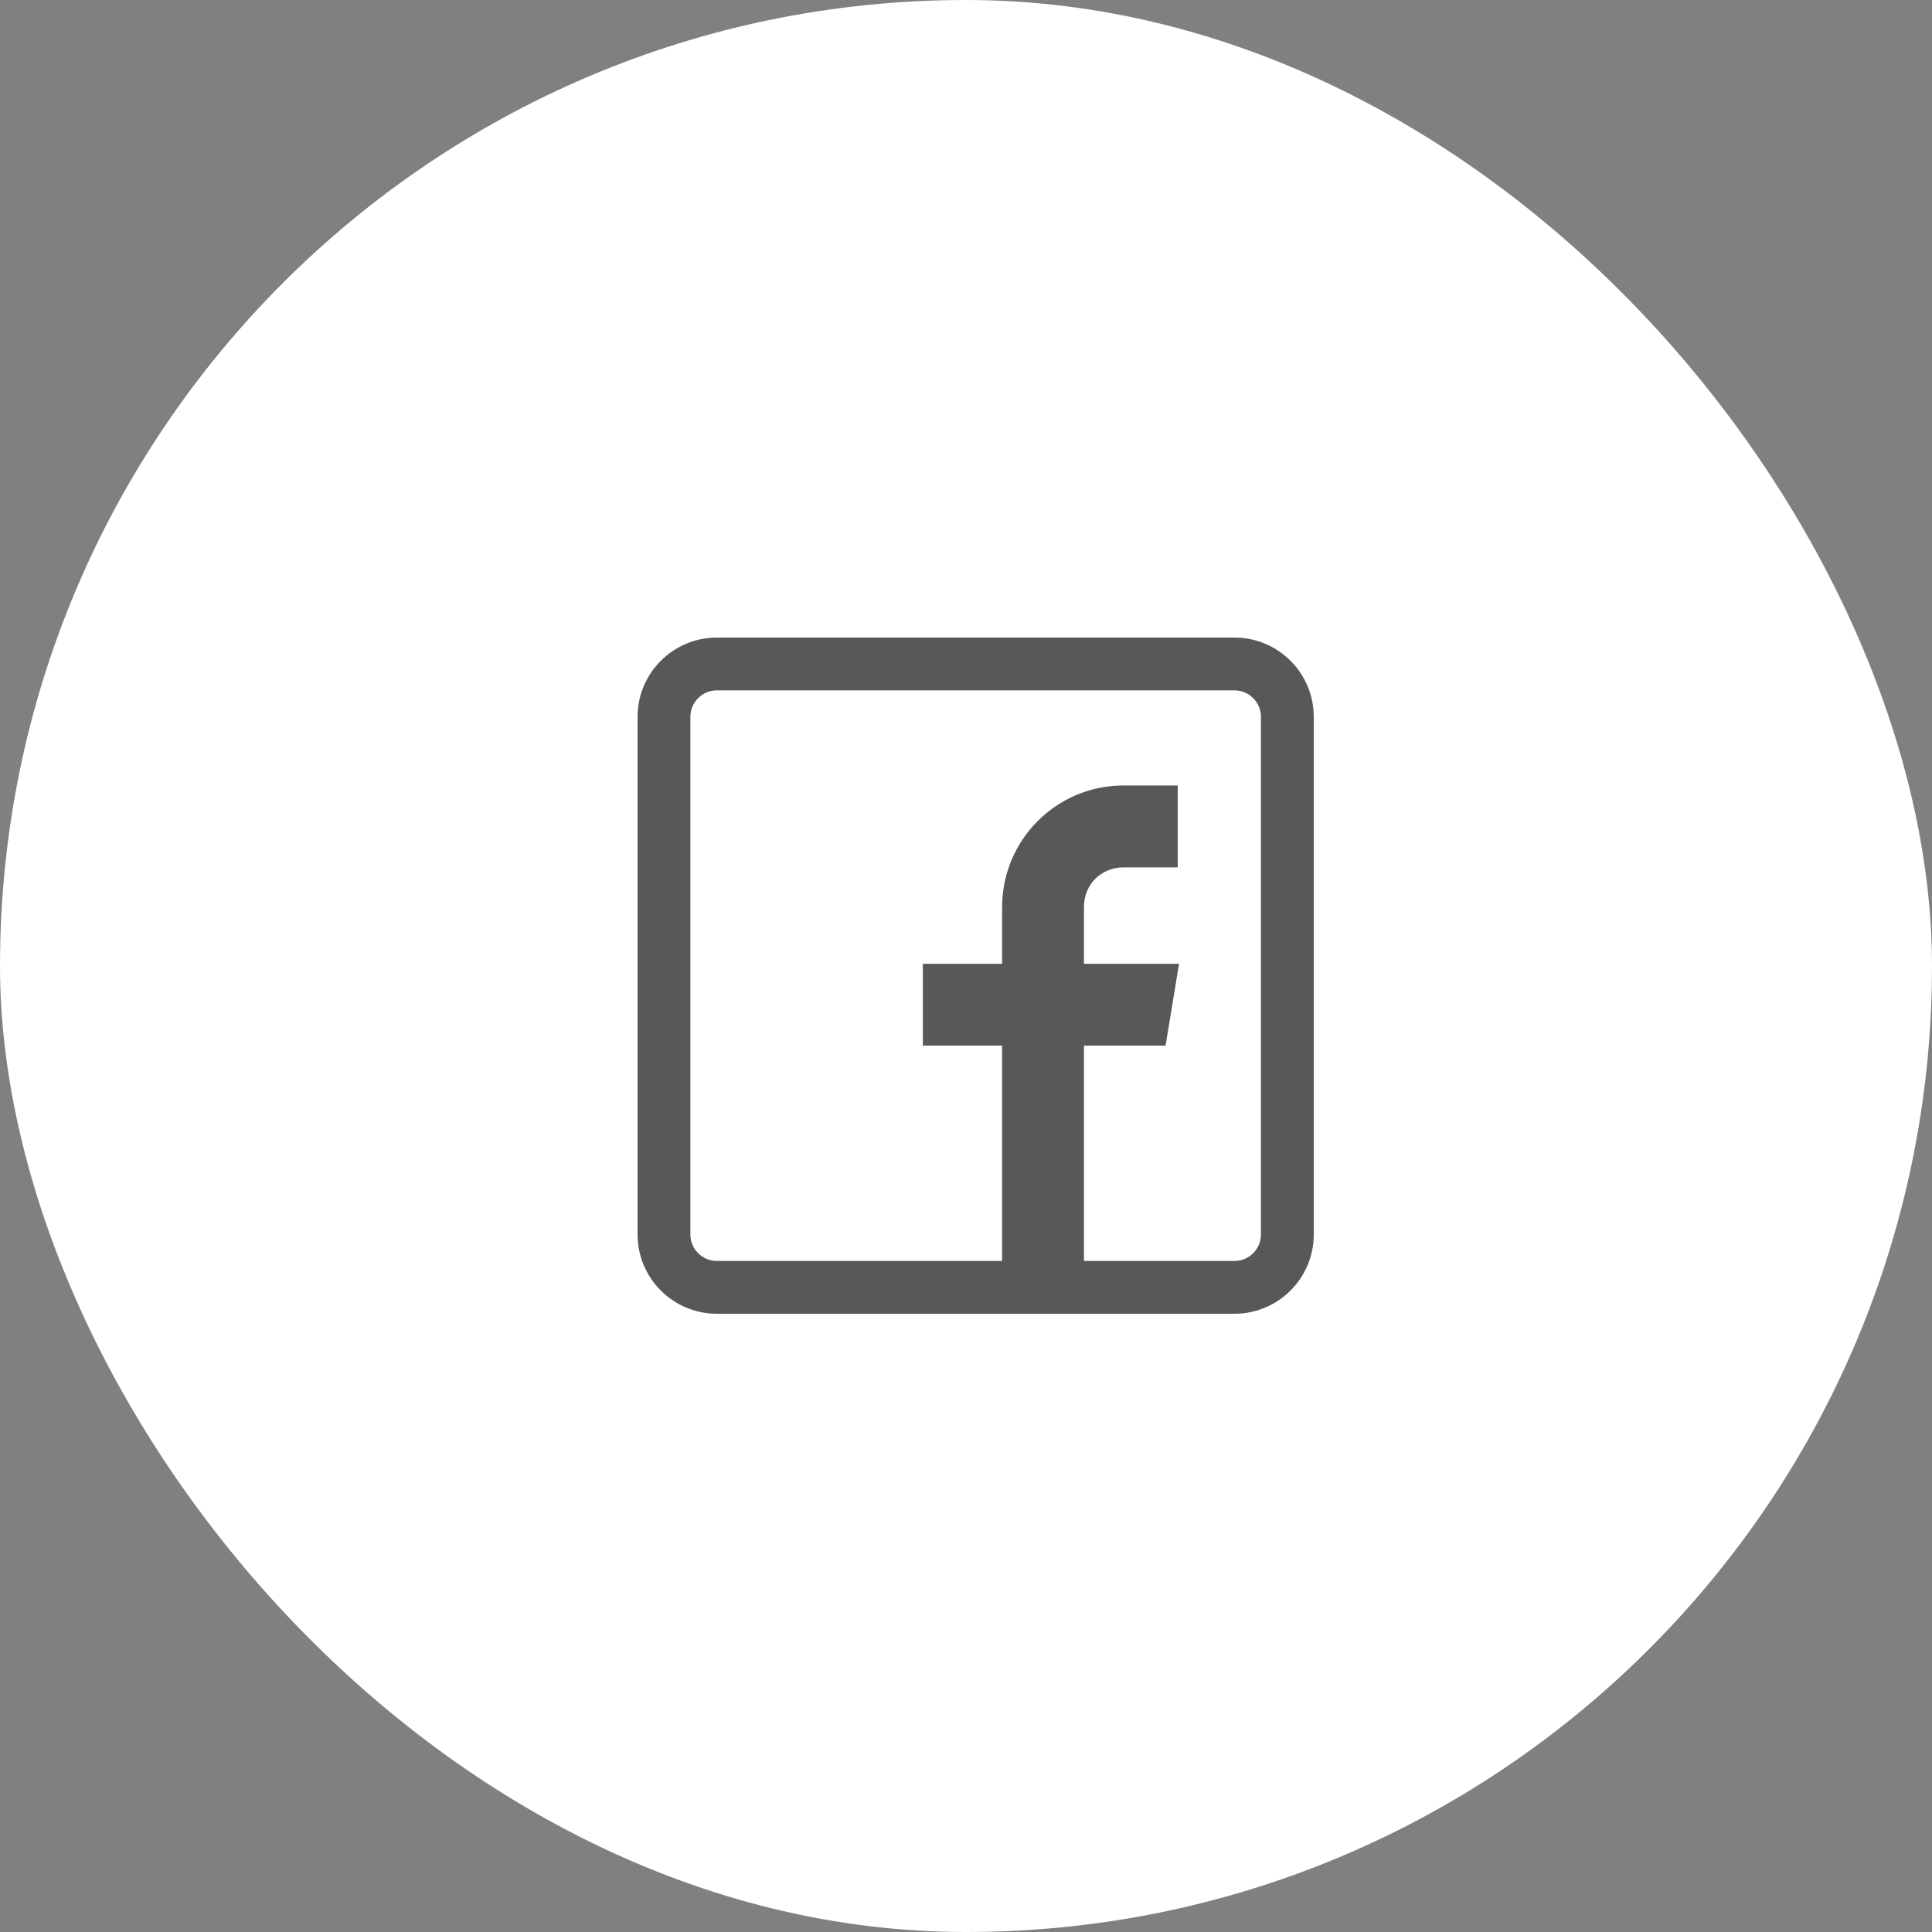
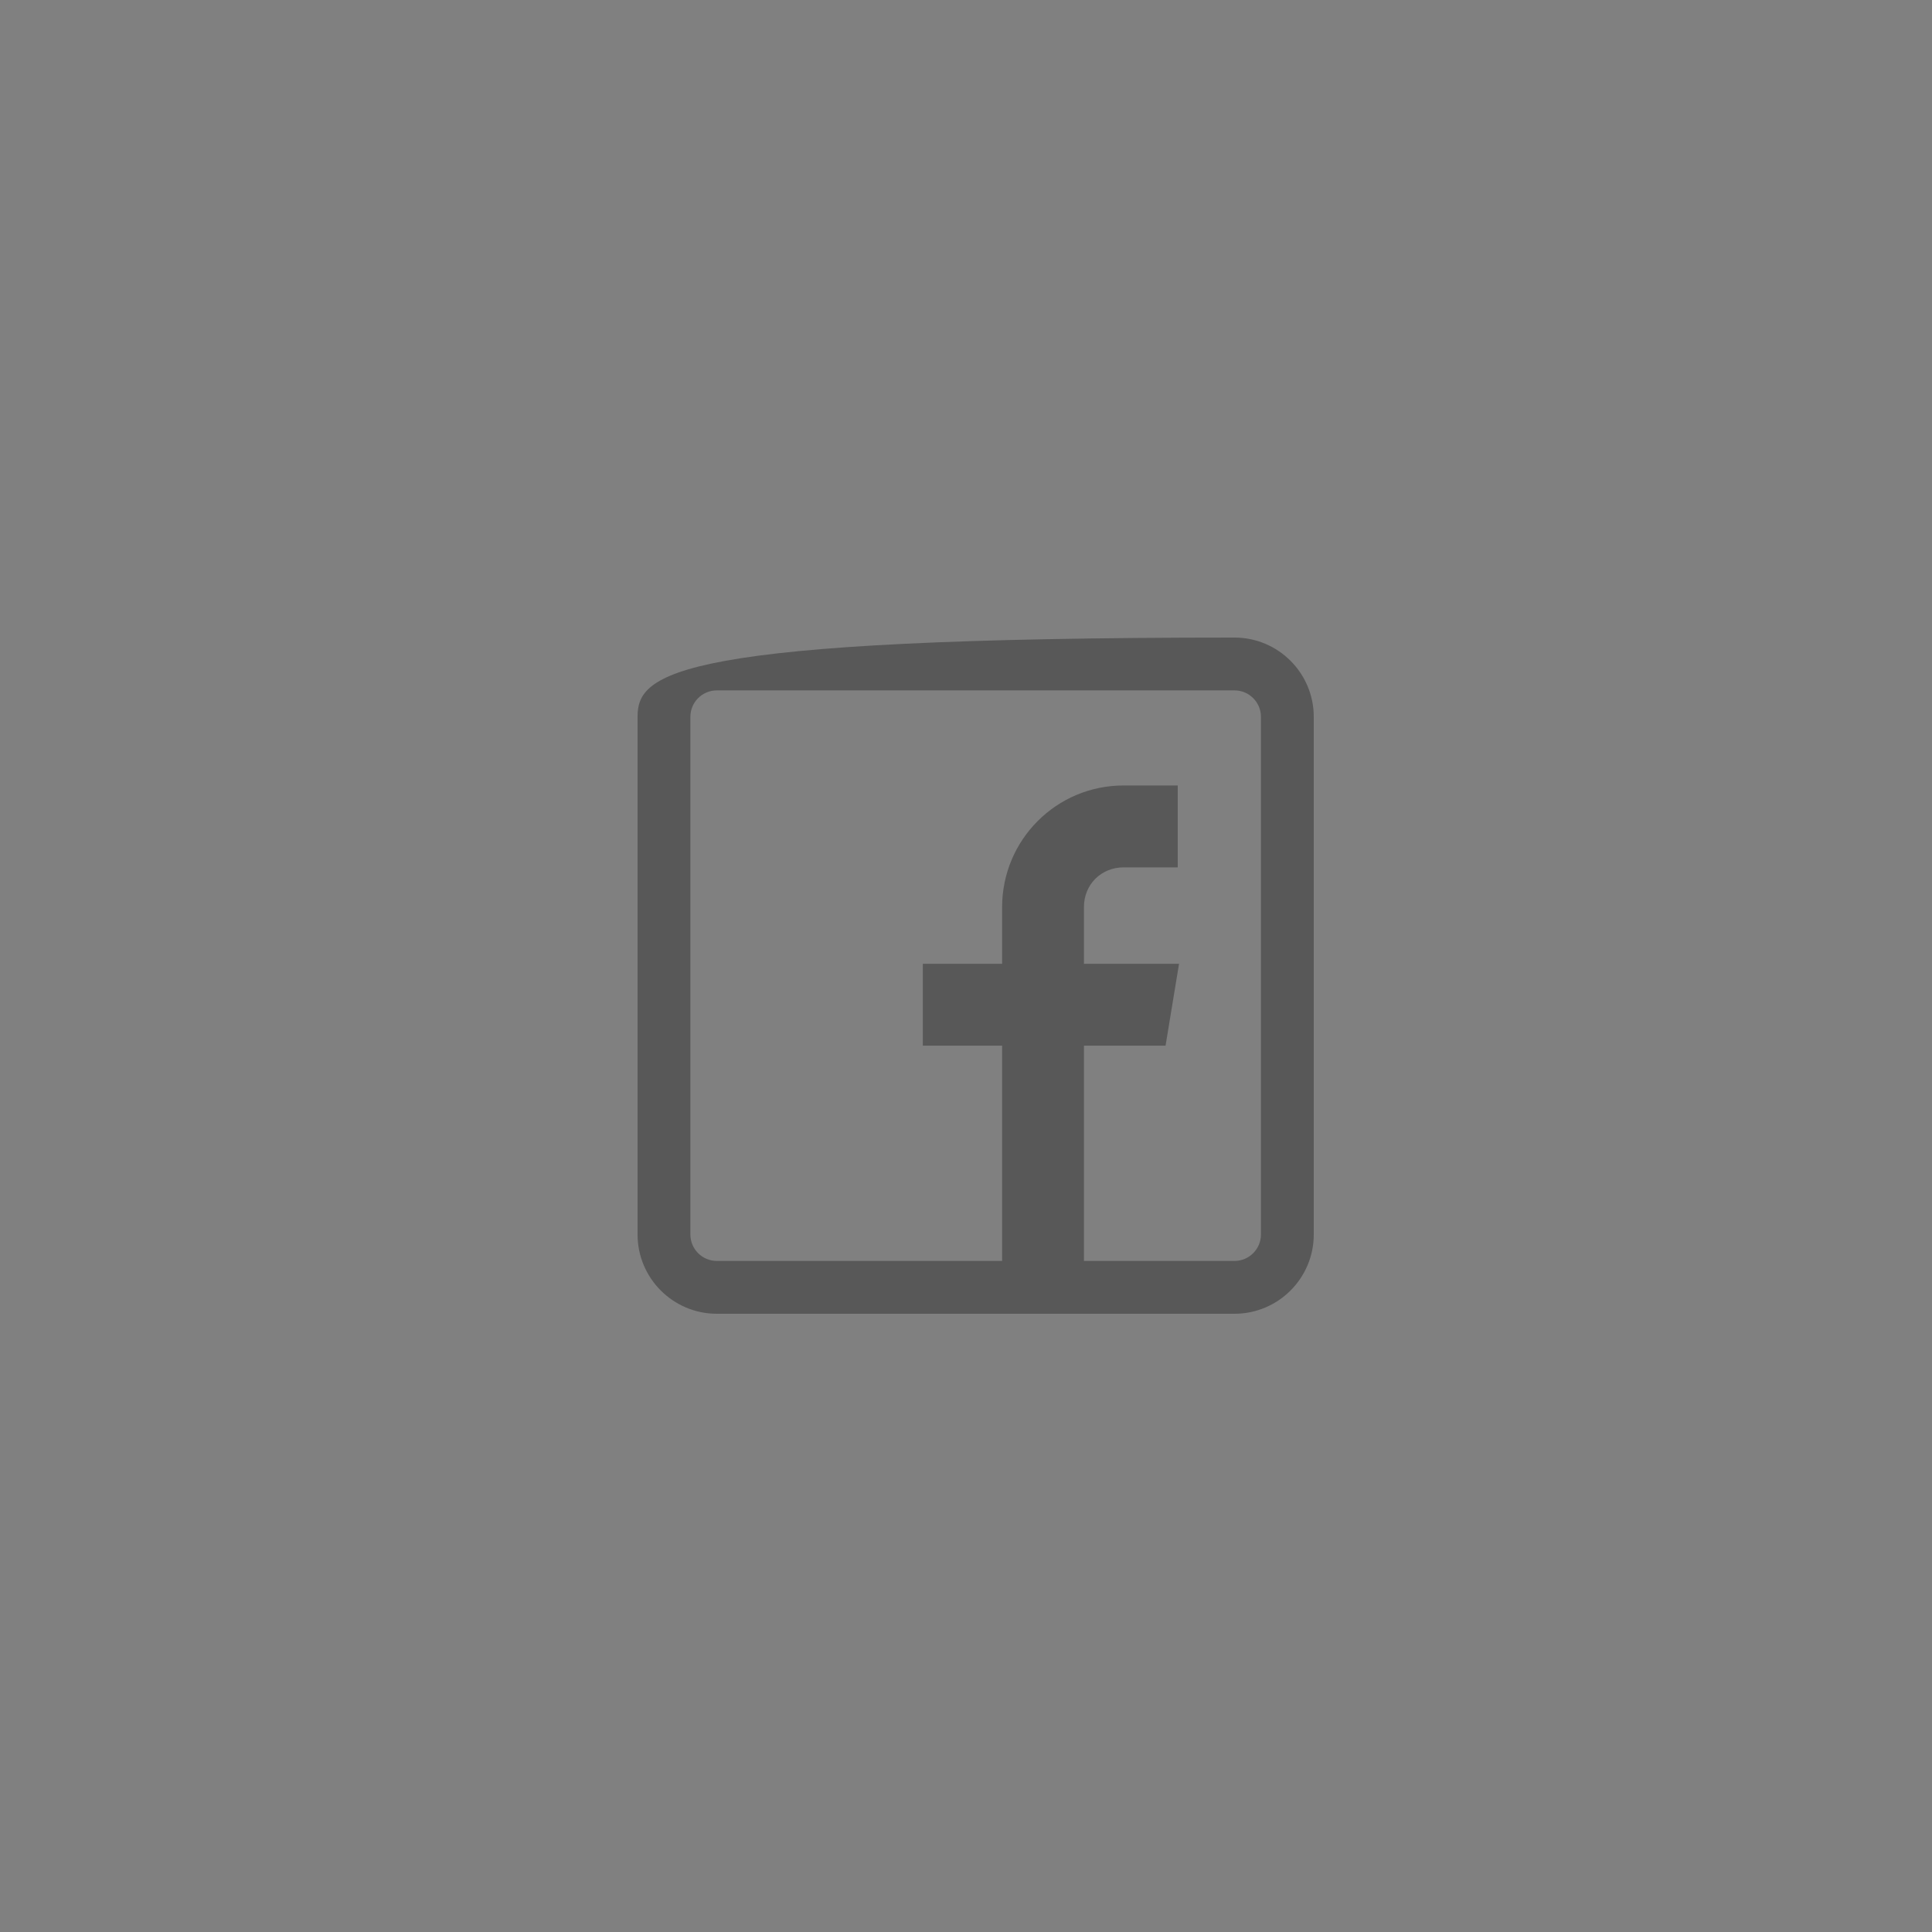
<svg xmlns="http://www.w3.org/2000/svg" width="100" height="100" viewBox="0 0 100 100" fill="none">
  <rect x="0" y="0" width="100" height="100" fill="#808080" stroke="none" />
-   <rect width="100" height="100" rx="50" fill="white" />
-   <path d="M63.898 33H37.102C34.84 33 33 34.84 33 37.102V63.898C33 66.16 34.84 68 37.102 68H63.898C66.16 68 68 66.16 68 63.898V37.102C68 34.84 66.16 33 63.898 33ZM65.266 63.898C65.266 64.652 64.652 65.266 63.898 65.266H56.105V54.123H60.329L61.027 49.885H56.105V46.945C56.105 45.785 56.996 44.895 58.156 44.895H60.959V40.656H58.156C54.675 40.656 51.869 43.476 51.869 46.957V49.885H47.766V54.123H51.869V65.266H37.102C36.348 65.266 35.734 64.652 35.734 63.898V37.102C35.734 36.348 36.348 35.734 37.102 35.734H63.898C64.652 35.734 65.266 36.348 65.266 37.102V63.898Z" fill="#585858" />
+   <path d="M63.898 33C34.84 33 33 34.84 33 37.102V63.898C33 66.16 34.84 68 37.102 68H63.898C66.16 68 68 66.16 68 63.898V37.102C68 34.84 66.16 33 63.898 33ZM65.266 63.898C65.266 64.652 64.652 65.266 63.898 65.266H56.105V54.123H60.329L61.027 49.885H56.105V46.945C56.105 45.785 56.996 44.895 58.156 44.895H60.959V40.656H58.156C54.675 40.656 51.869 43.476 51.869 46.957V49.885H47.766V54.123H51.869V65.266H37.102C36.348 65.266 35.734 64.652 35.734 63.898V37.102C35.734 36.348 36.348 35.734 37.102 35.734H63.898C64.652 35.734 65.266 36.348 65.266 37.102V63.898Z" fill="#585858" />
</svg>